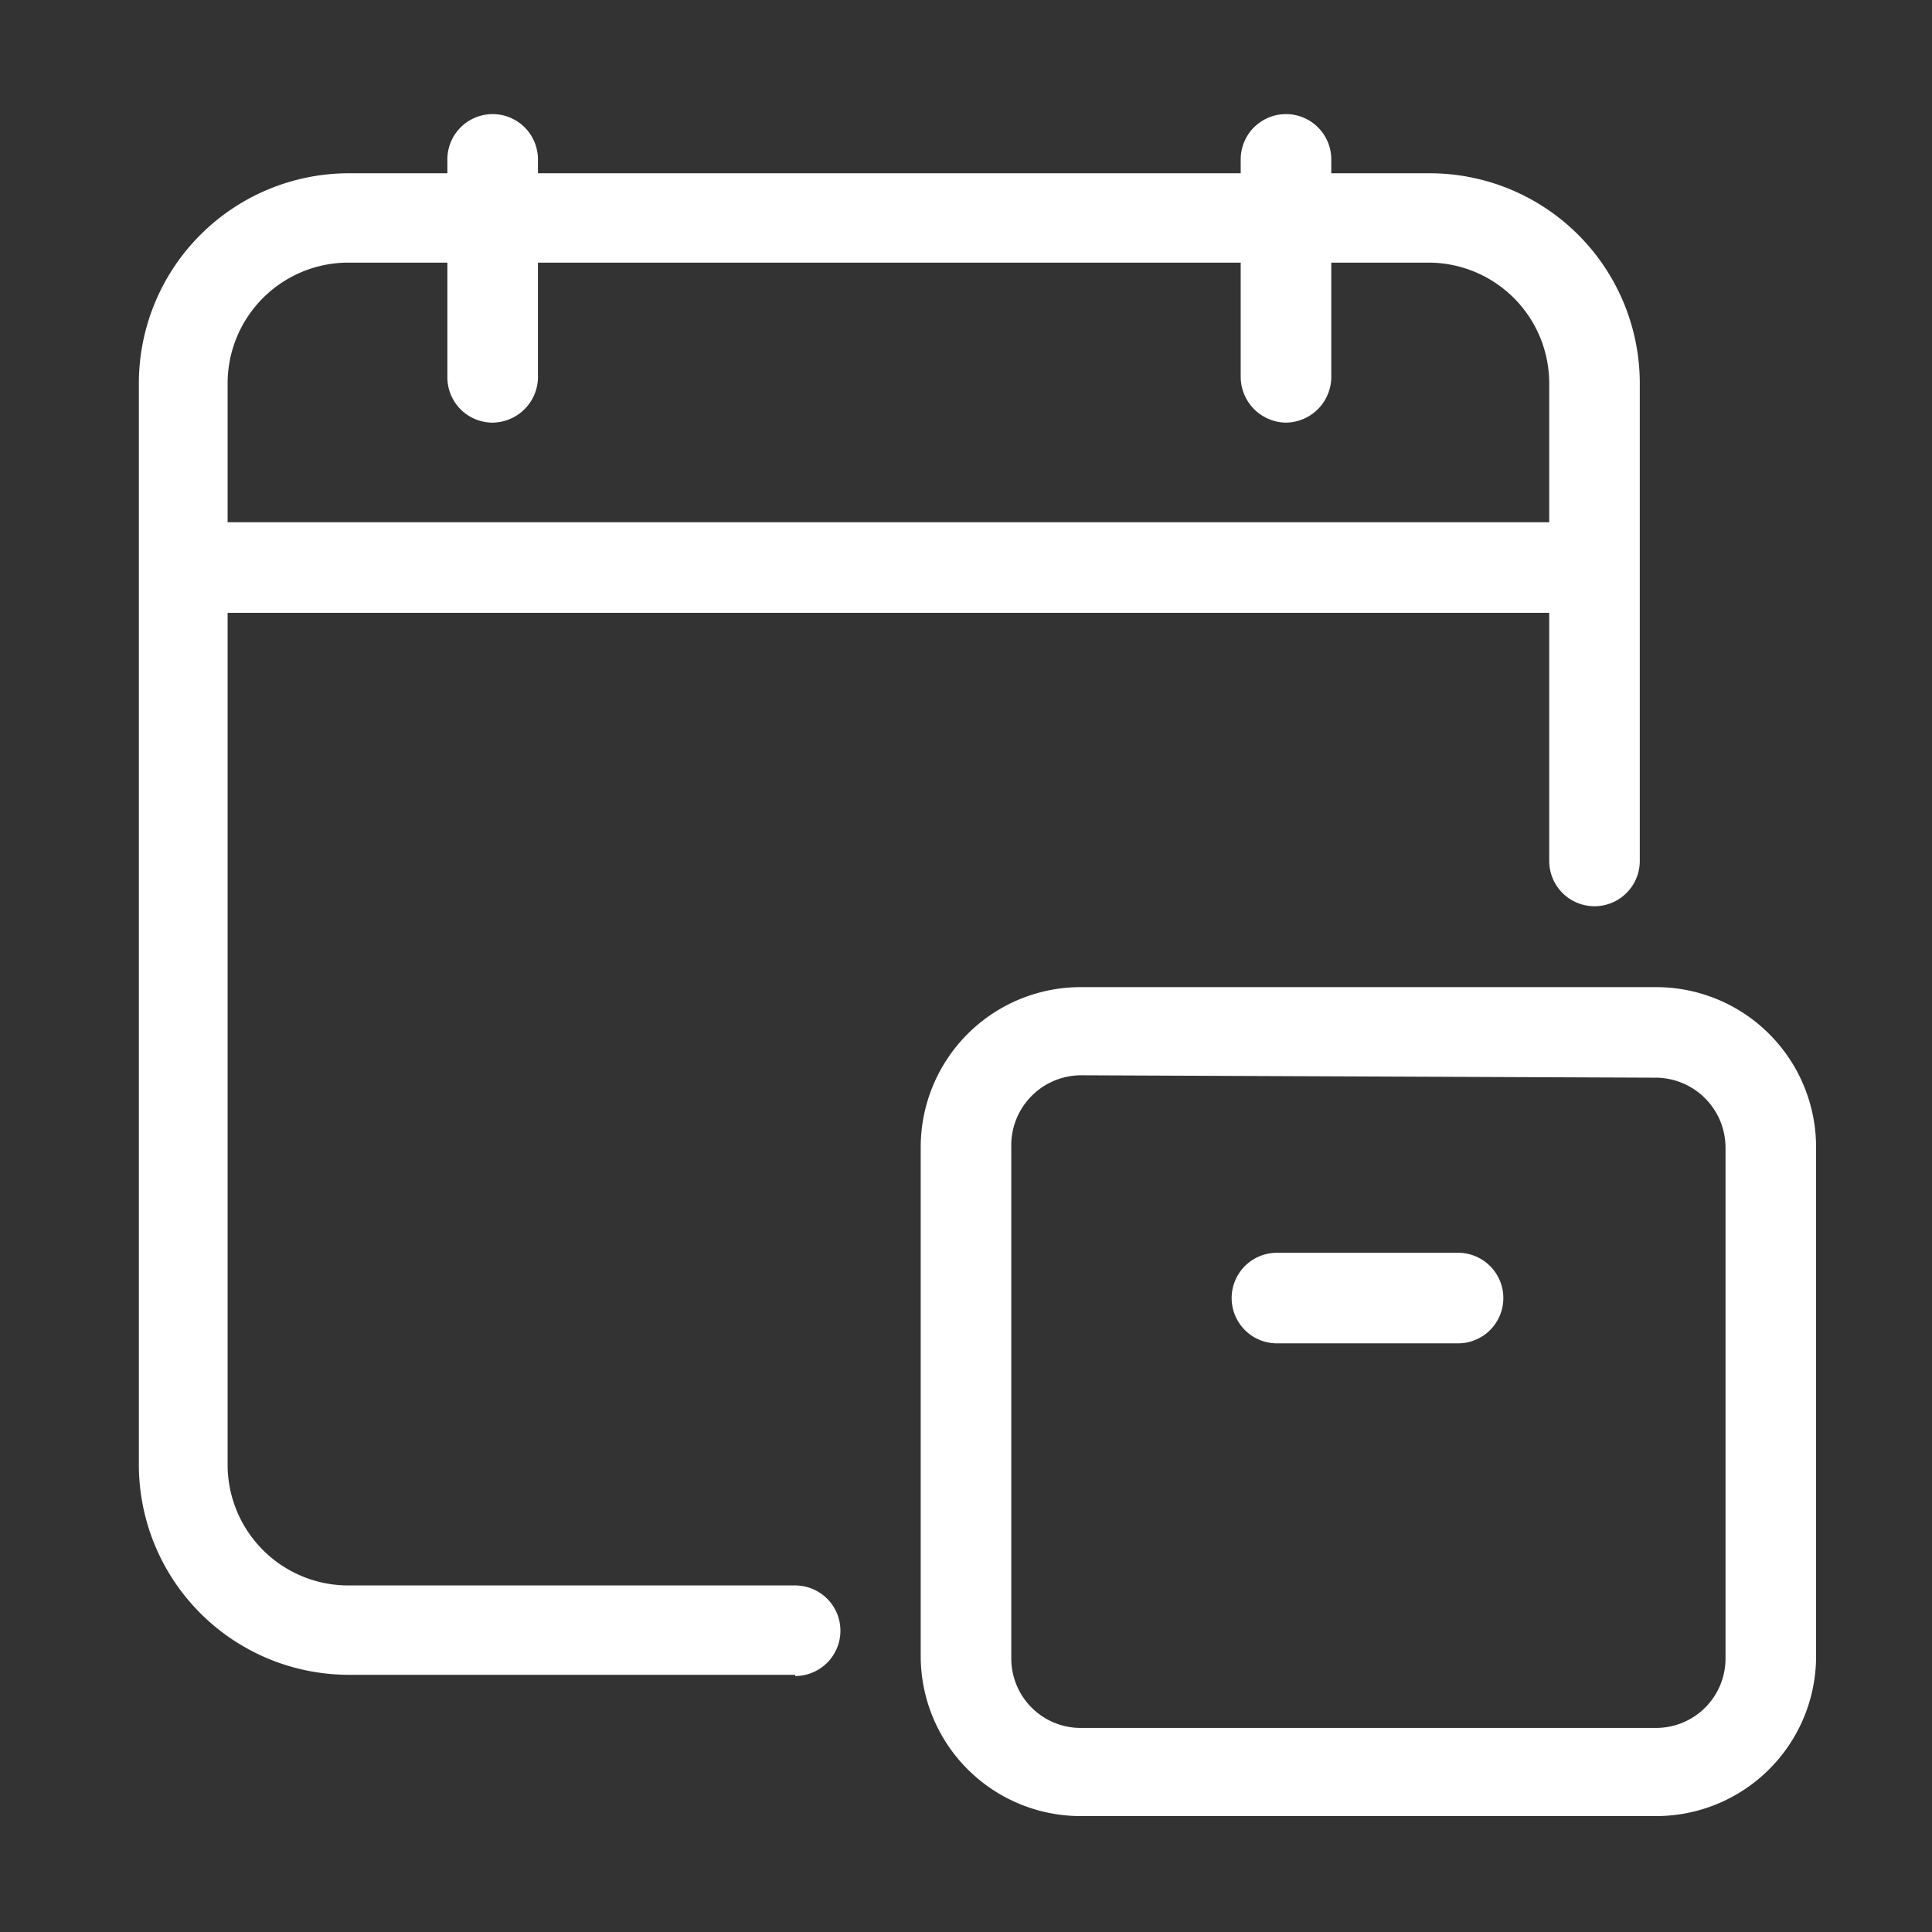
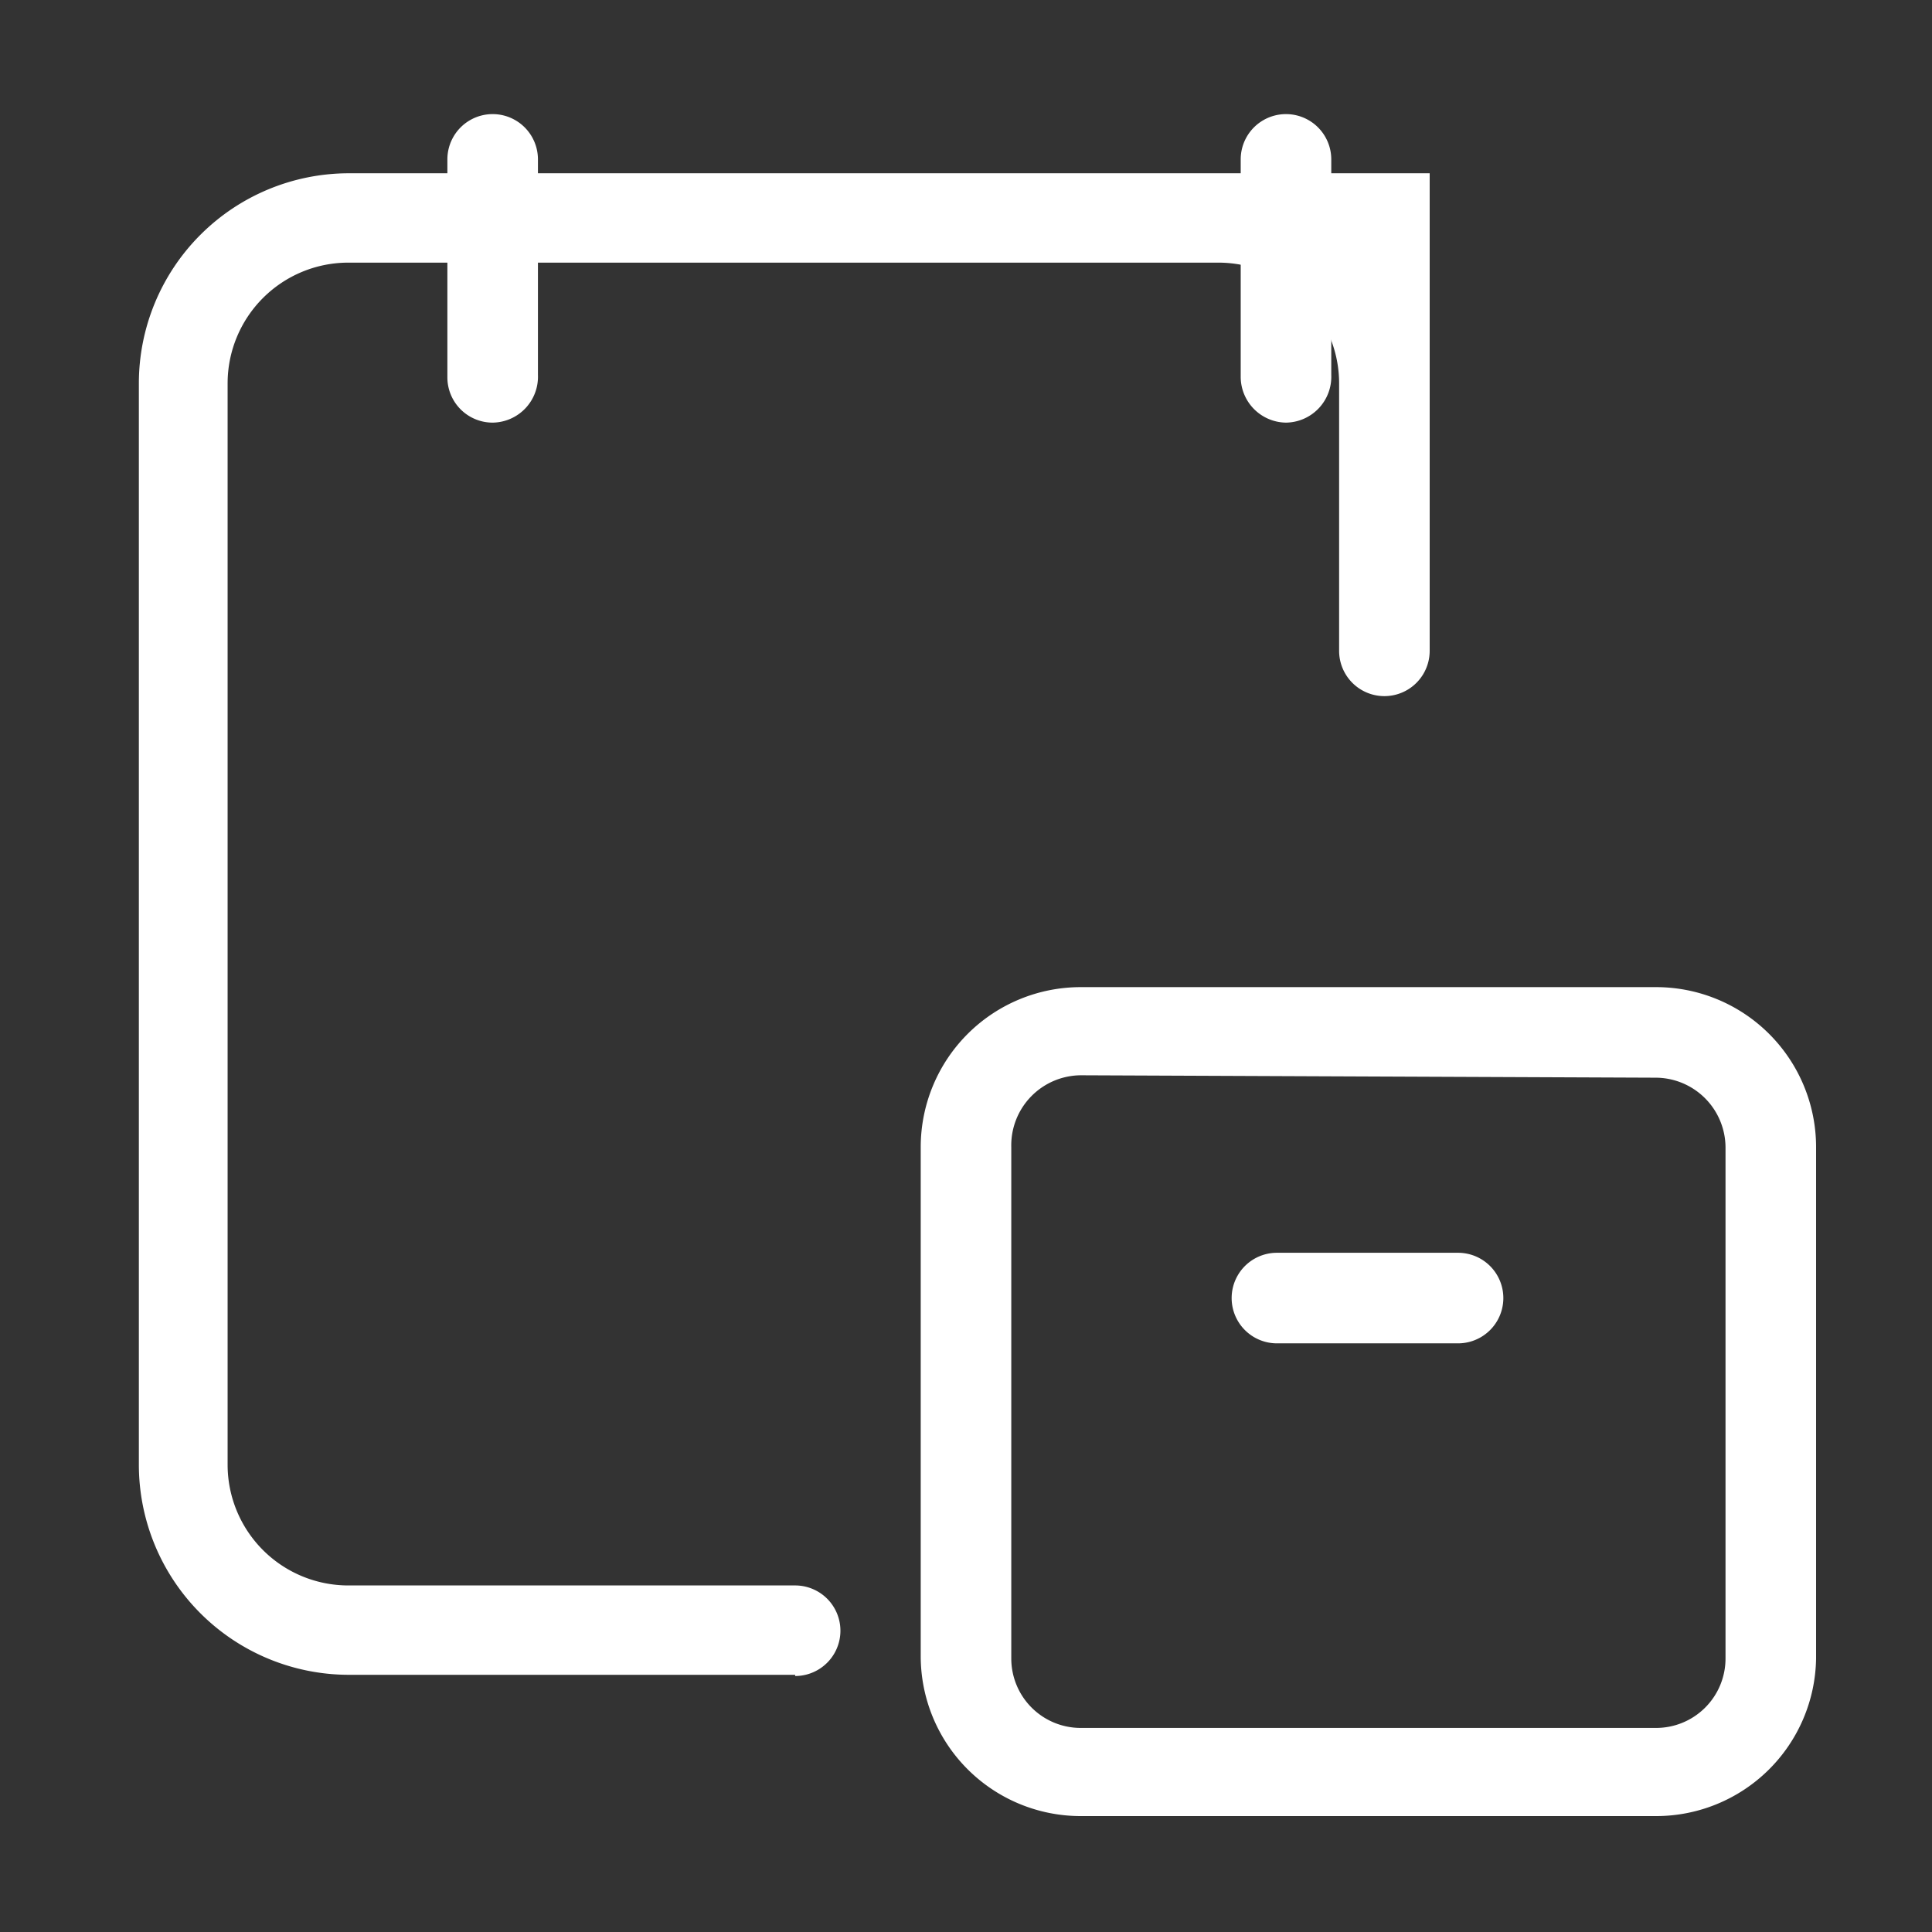
<svg xmlns="http://www.w3.org/2000/svg" id="Artwork" viewBox="0 0 32 32">
  <rect x="0" y="0" width="32" height="32" fill="#333333" stroke="none" />
  <defs>
    <style>.cls-1{opacity:0;}.cls-2{fill:#fff;}</style>
  </defs>
  <g class="cls-1">
    <rect class="cls-2" width="32" height="32" />
  </g>
  <path class="cls-2" d="M27.43,30.08H17.9a2.65,2.65,0,0,1-2.65-2.65V19a2.65,2.65,0,0,1,2.65-2.65h9.53A2.65,2.65,0,0,1,30.08,19v8.47A2.65,2.65,0,0,1,27.43,30.08ZM17.9,17.81A1.16,1.16,0,0,0,16.75,19v8.47a1.15,1.15,0,0,0,1.15,1.15h9.53a1.15,1.15,0,0,0,1.15-1.15V19a1.16,1.16,0,0,0-1.15-1.15Zm6.25,4.44h-3a.75.75,0,1,1,0-1.5h3a.75.75,0,0,1,0,1.5Z" />
  <path class="cls-2" d="M8.16,7a.75.75,0,0,1-.75-.75V2.64a.75.75,0,1,1,1.5,0V6.21A.76.76,0,0,1,8.16,7Z" />
  <path class="cls-2" d="M21.3,7a.76.76,0,0,1-.75-.75V2.64a.75.75,0,0,1,1.5,0V6.21A.76.76,0,0,1,21.3,7Z" />
-   <path class="cls-2" d="M25.7,10.15H3.59a.75.75,0,0,1,0-1.5H25.7a.75.75,0,0,1,0,1.5Z" />
-   <path class="cls-2" d="M13.17,27.74H5.77A3.48,3.48,0,0,1,2.3,24.26V6.35A3.48,3.48,0,0,1,5.77,2.87H23.68a3.48,3.48,0,0,1,3.48,3.48v7.91a.75.75,0,1,1-1.5,0V6.35a2,2,0,0,0-2-2H5.77a2,2,0,0,0-2,2V24.26a2,2,0,0,0,2,2h7.4a.75.75,0,0,1,0,1.5Z" />
+   <path class="cls-2" d="M13.17,27.74H5.77A3.48,3.48,0,0,1,2.3,24.26V6.35A3.48,3.48,0,0,1,5.77,2.87H23.68v7.91a.75.75,0,1,1-1.5,0V6.35a2,2,0,0,0-2-2H5.77a2,2,0,0,0-2,2V24.26a2,2,0,0,0,2,2h7.4a.75.75,0,0,1,0,1.5Z" />
</svg>